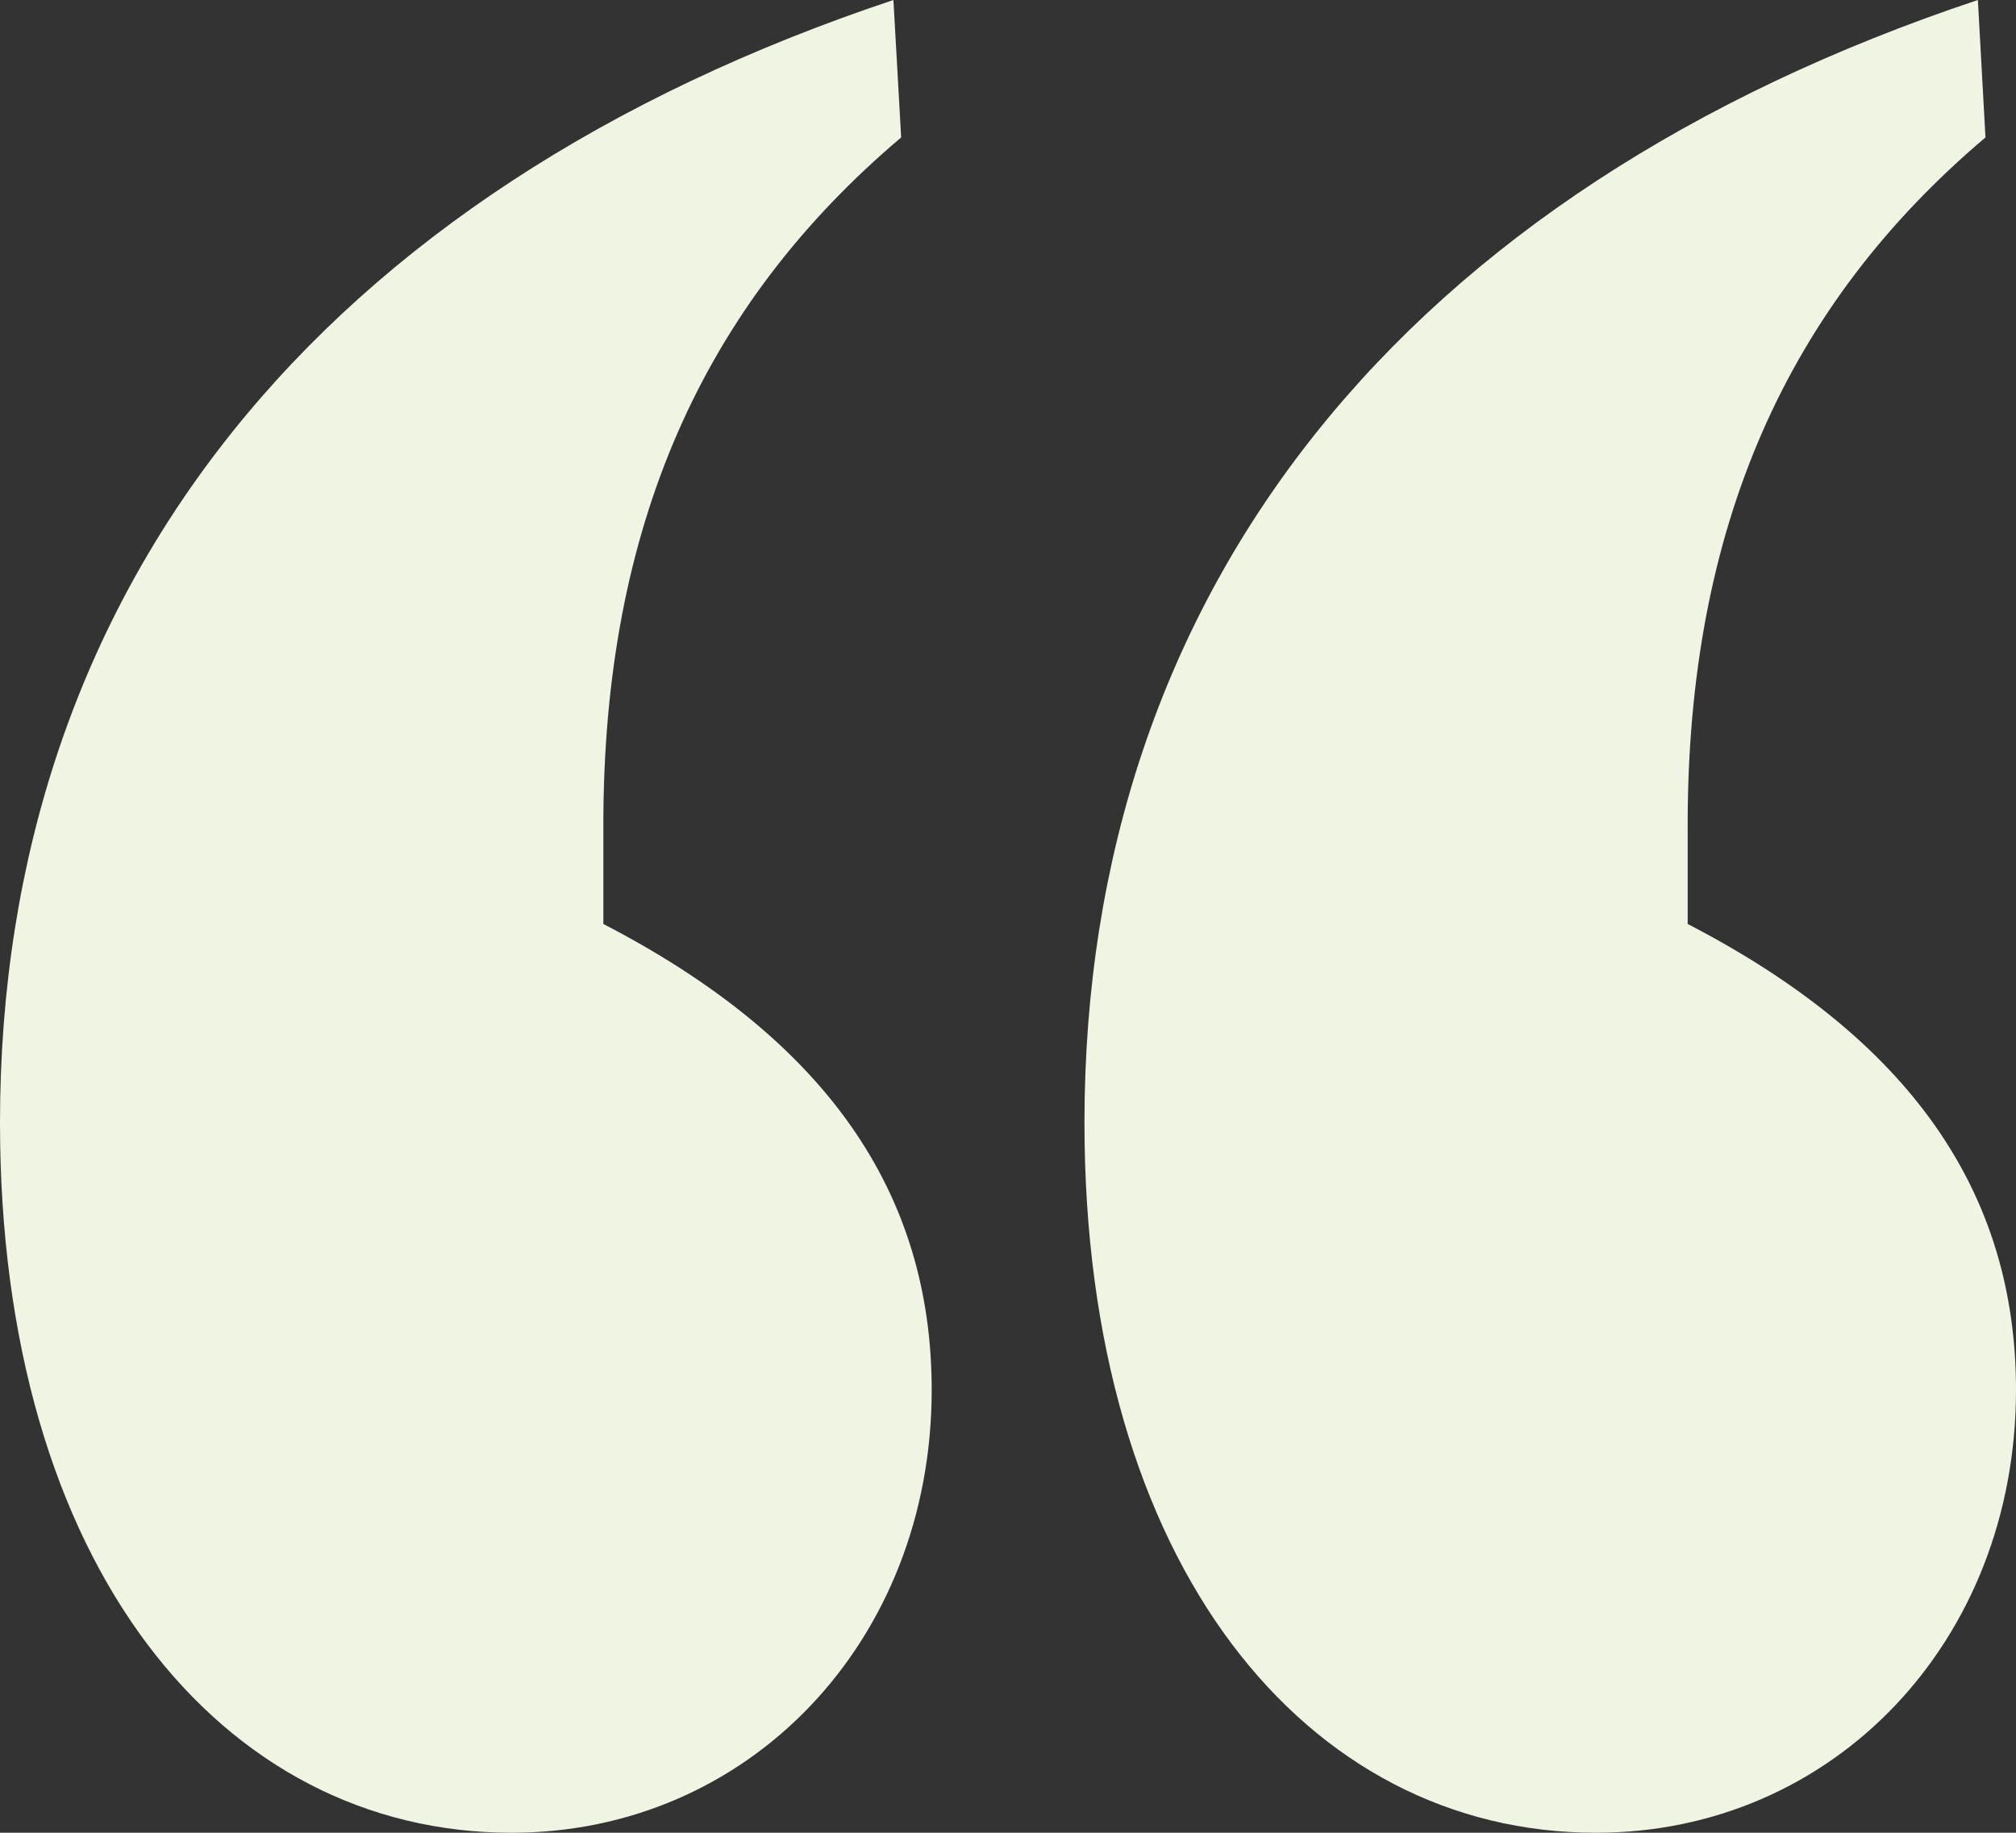
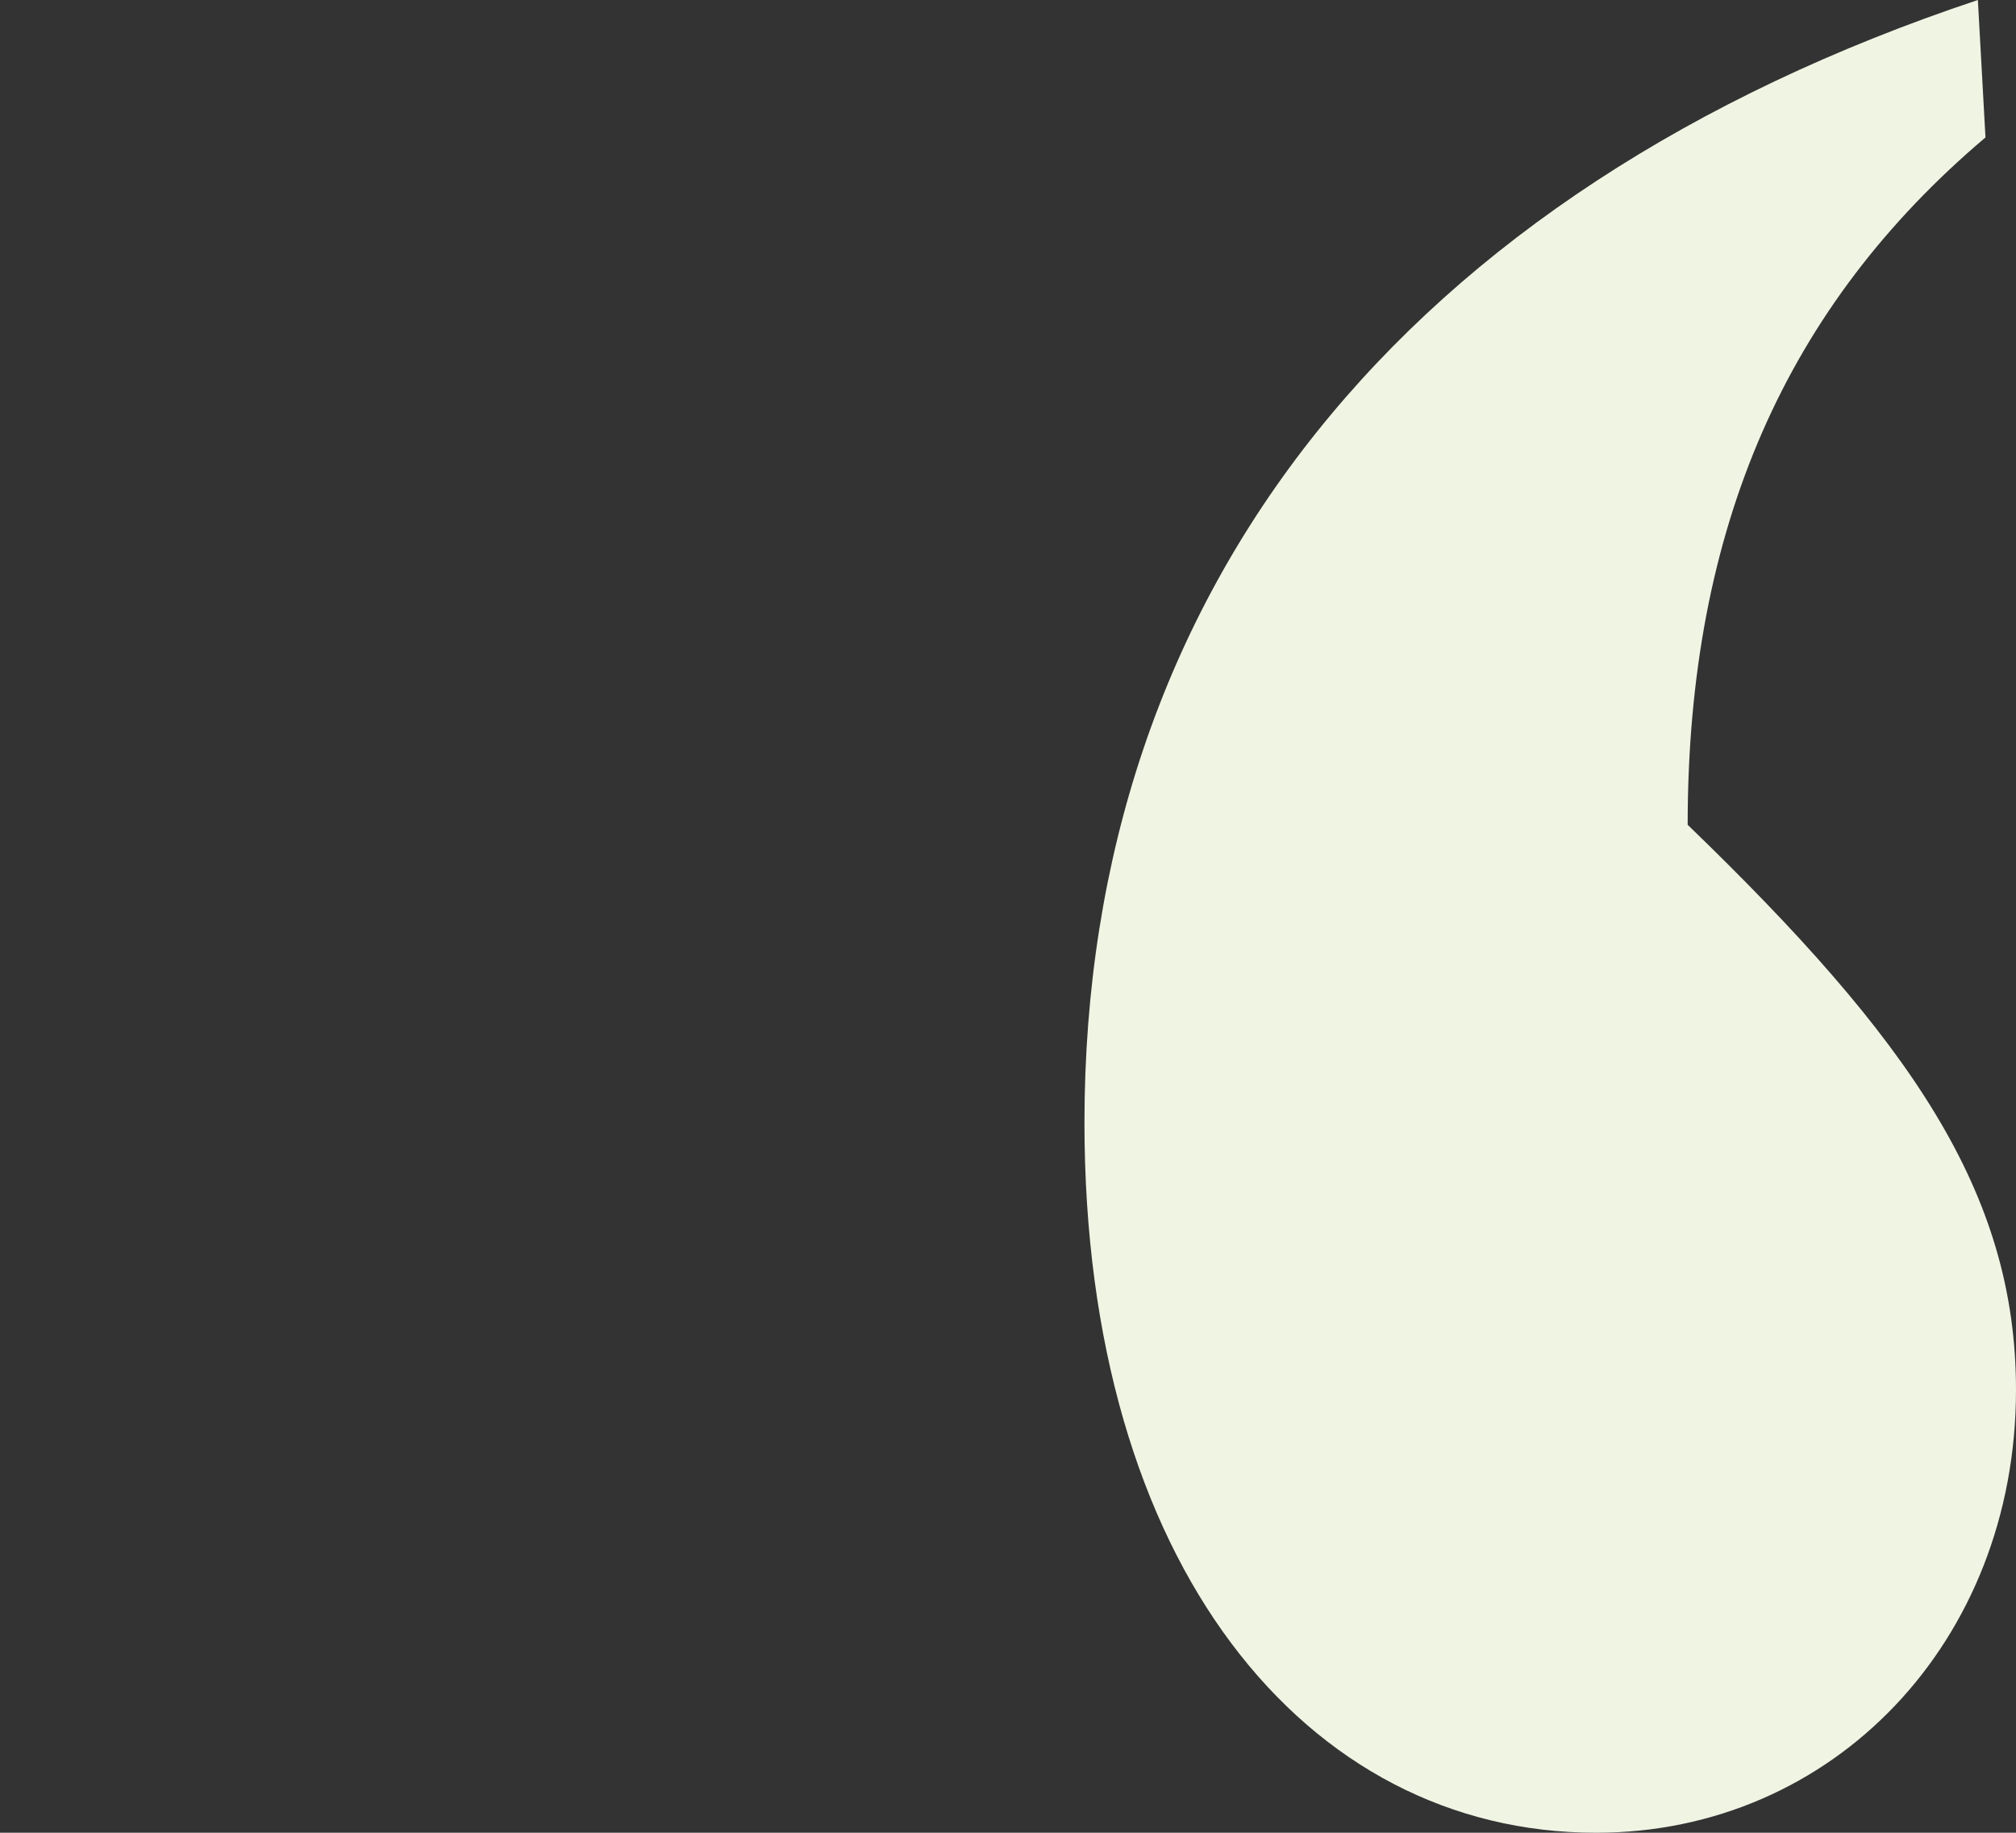
<svg xmlns="http://www.w3.org/2000/svg" viewBox="0 0 135.39 123.08">
  <rect x="0" y="0" width="135.39" height="123.08" fill="#333333" stroke="none" />
  <defs>
    <style>.cls-1{fill:#f0f4e3;}</style>
  </defs>
  <g id="Layer_2" data-name="Layer 2">
    <g id="background">
-       <path class="cls-1" d="M135.39,93.34c0,16.92-12.3,29.74-28.2,29.74-19.49,0-34.36-18-34.36-47.69,0-35.9,21.54-62.57,60-75.39l.51,9.23c-13.33,11.28-20,26.16-20,46.16v6.66C128.21,69.75,135.39,80,135.39,93.34Z" />
-       <path class="cls-1" d="M62.57,93.34c0,16.92-12.31,29.74-28.21,29.74C14.87,123.08,0,105.13,0,75.39,0,39.49,21.54,12.82,60,0l.52,9.23c-13.34,11.28-20,26.16-20,46.16v6.66C55.39,69.75,62.57,80,62.57,93.34Z" />
+       <path class="cls-1" d="M135.39,93.34c0,16.92-12.3,29.74-28.2,29.74-19.49,0-34.36-18-34.36-47.69,0-35.9,21.54-62.57,60-75.39l.51,9.23c-13.33,11.28-20,26.16-20,46.16C128.21,69.75,135.39,80,135.39,93.34Z" />
    </g>
  </g>
</svg>